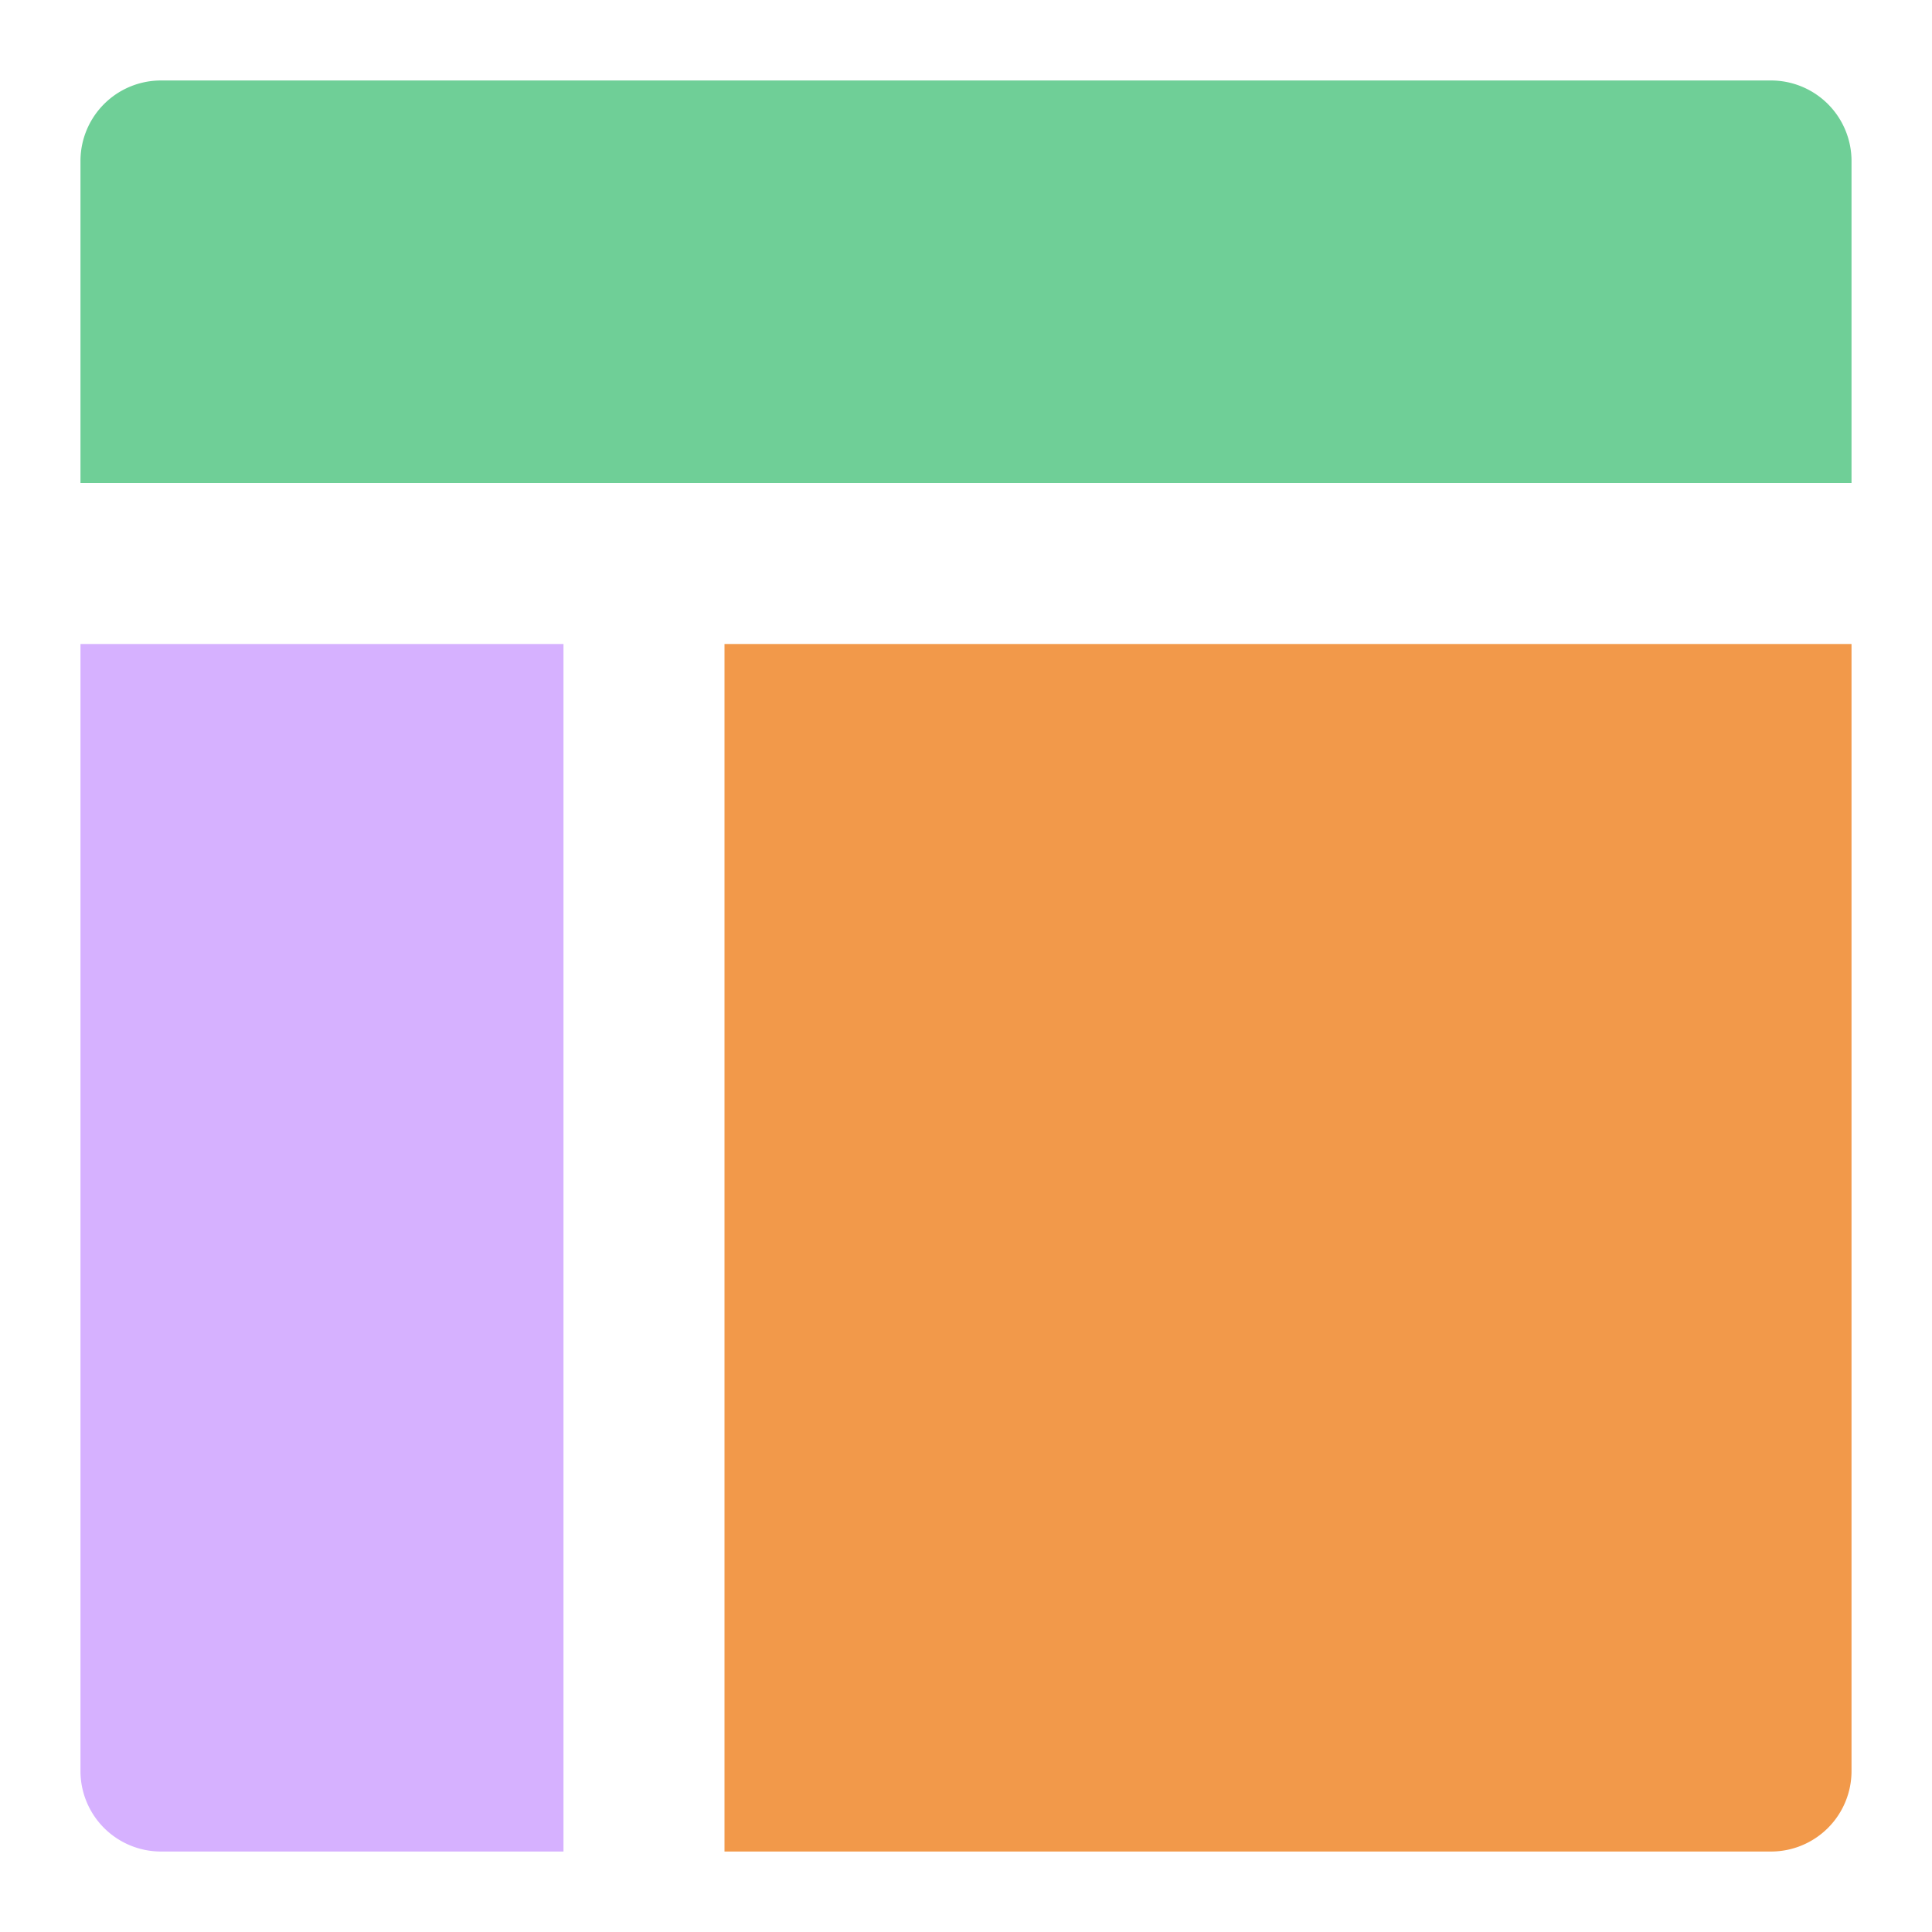
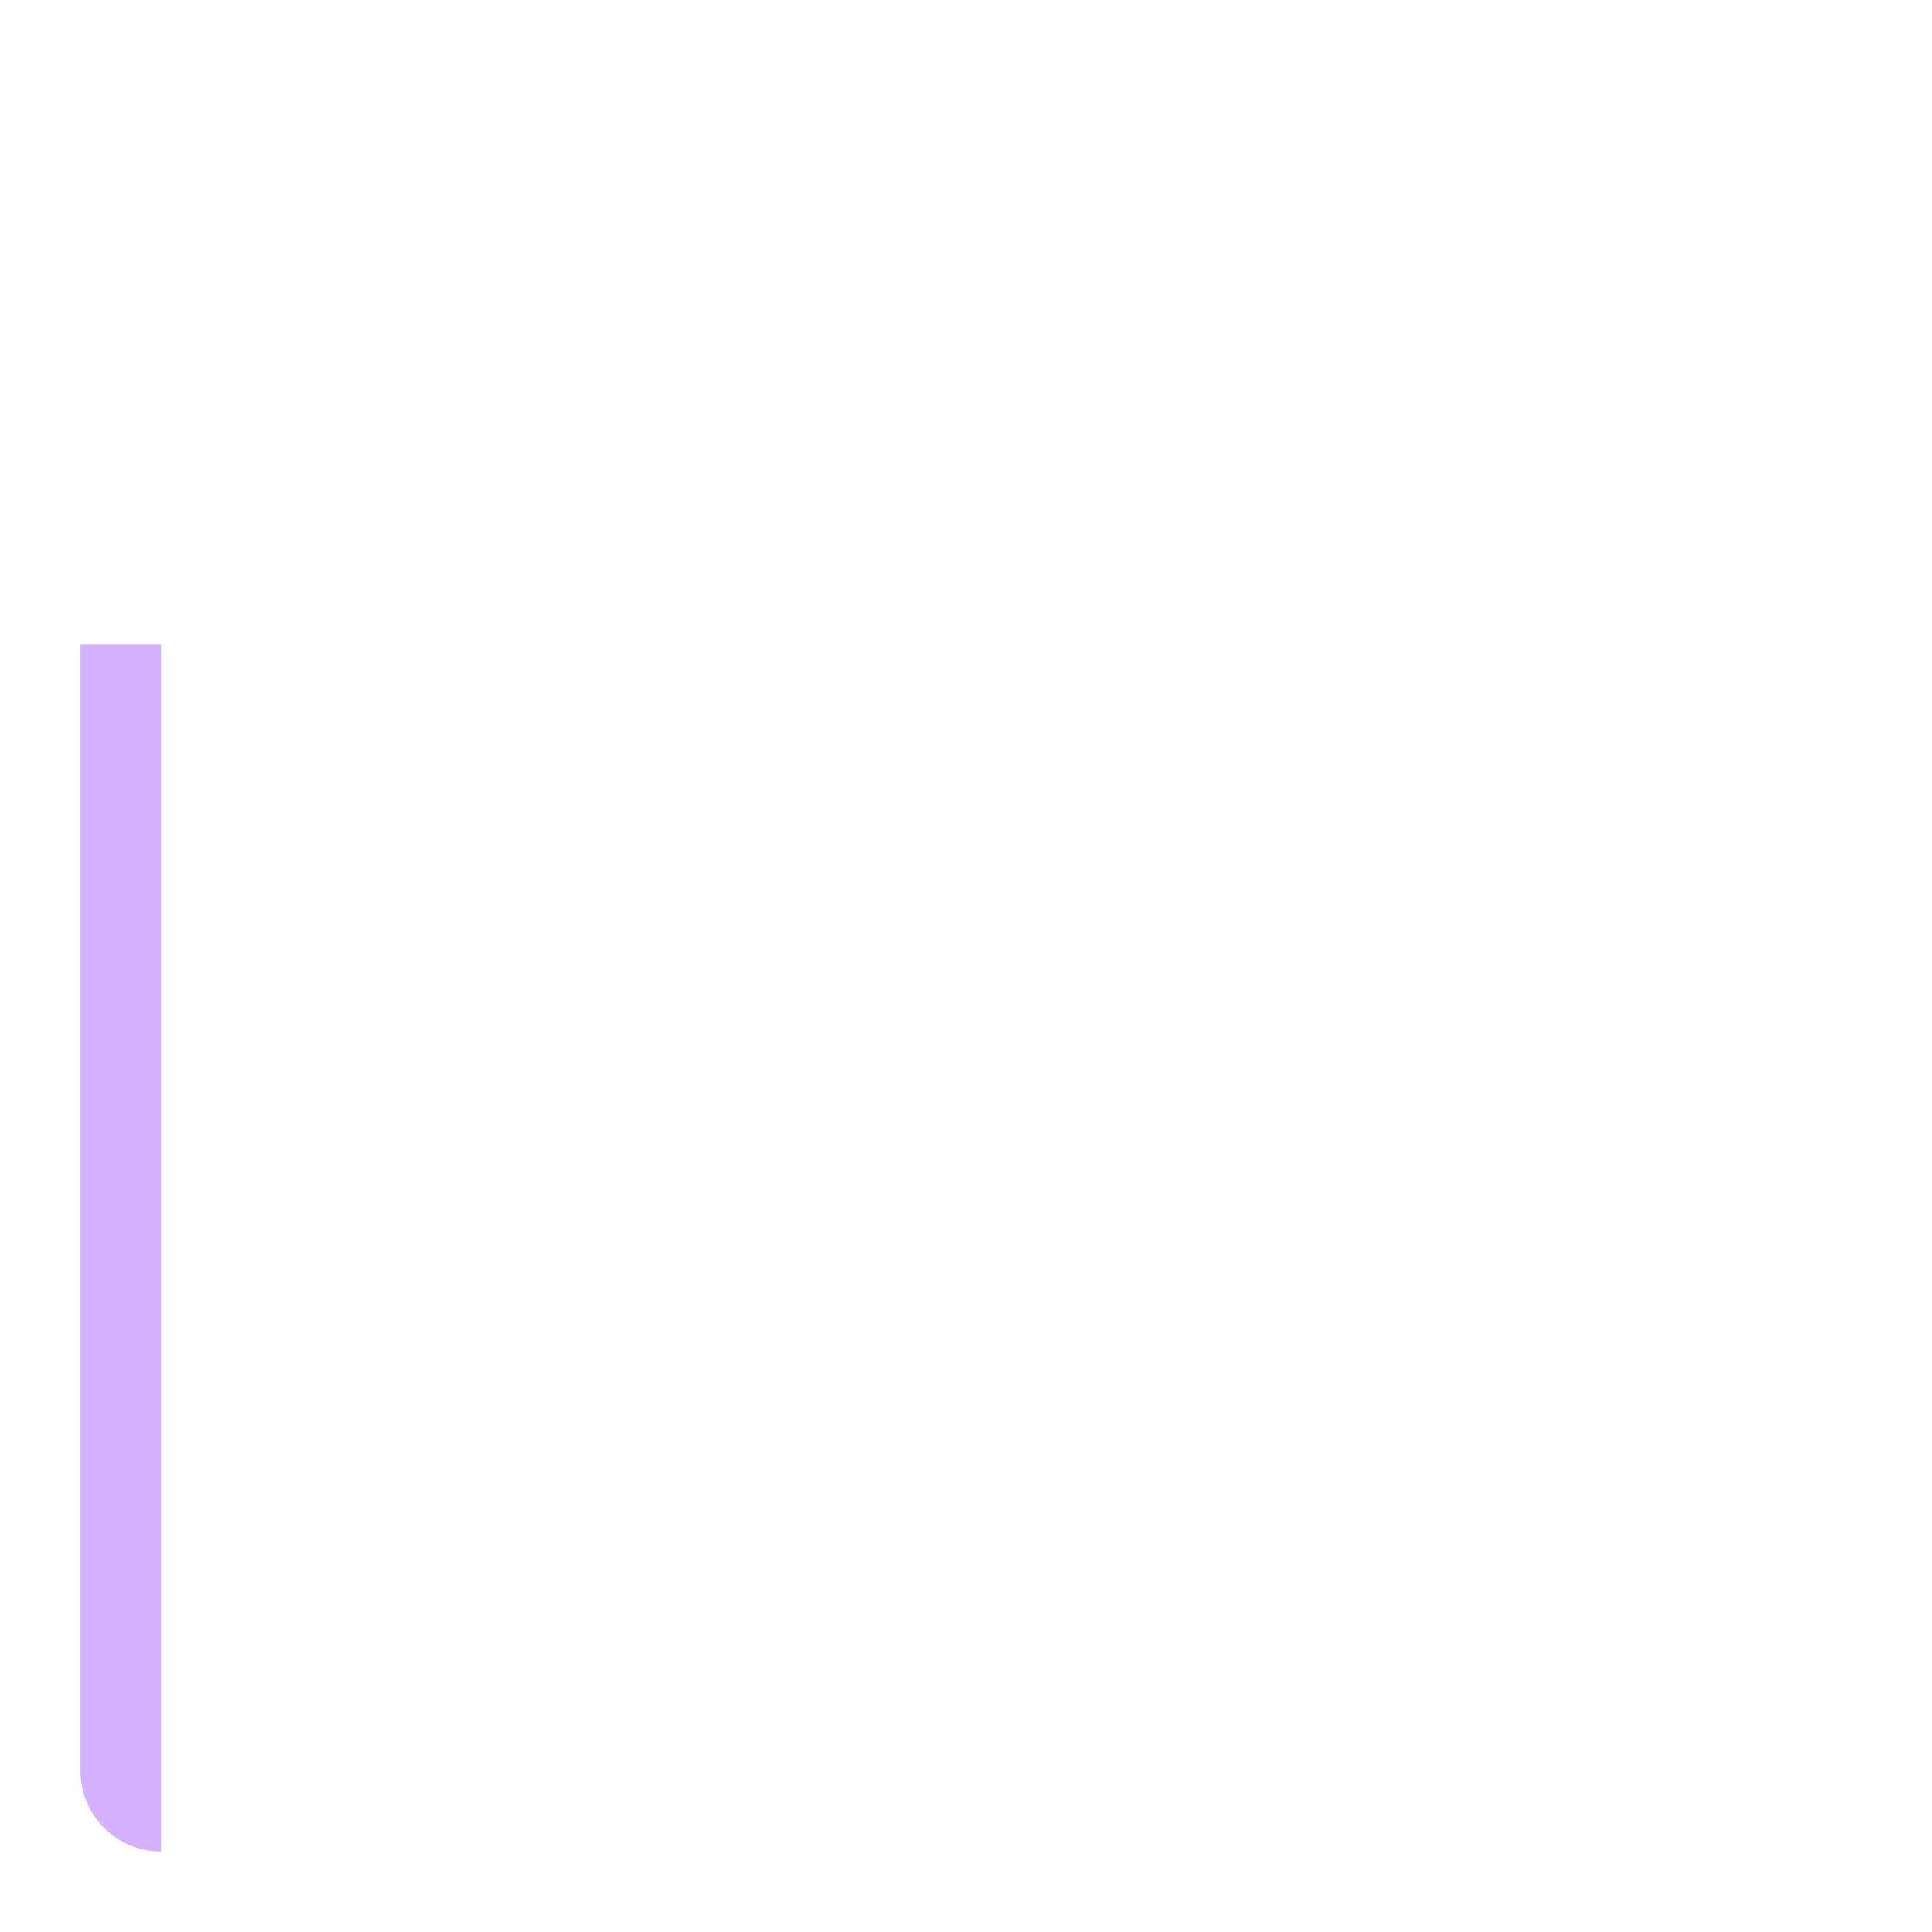
<svg xmlns="http://www.w3.org/2000/svg" width="32" height="32" viewBox="0 0 32 32" fill="none">
-   <path d="M30.667 8V2.667a1.334 1.334 0 0 0-1.334-1.334H2.667a1.333 1.333 0 0 0-1.334 1.334V8h29.334z" fill="#6FCF97" />
-   <path d="M1.333 10.667v18.666a1.333 1.333 0 0 0 1.334 1.334h6.666v-20h-8z" fill="#D6B1FF" />
-   <path d="M12 30.667h17.333a1.333 1.333 0 0 0 1.334-1.334V10.667H12v20z" fill="#F2994A" />
+   <path d="M1.333 10.667v18.666a1.333 1.333 0 0 0 1.334 1.334v-20h-8z" fill="#D6B1FF" />
</svg>